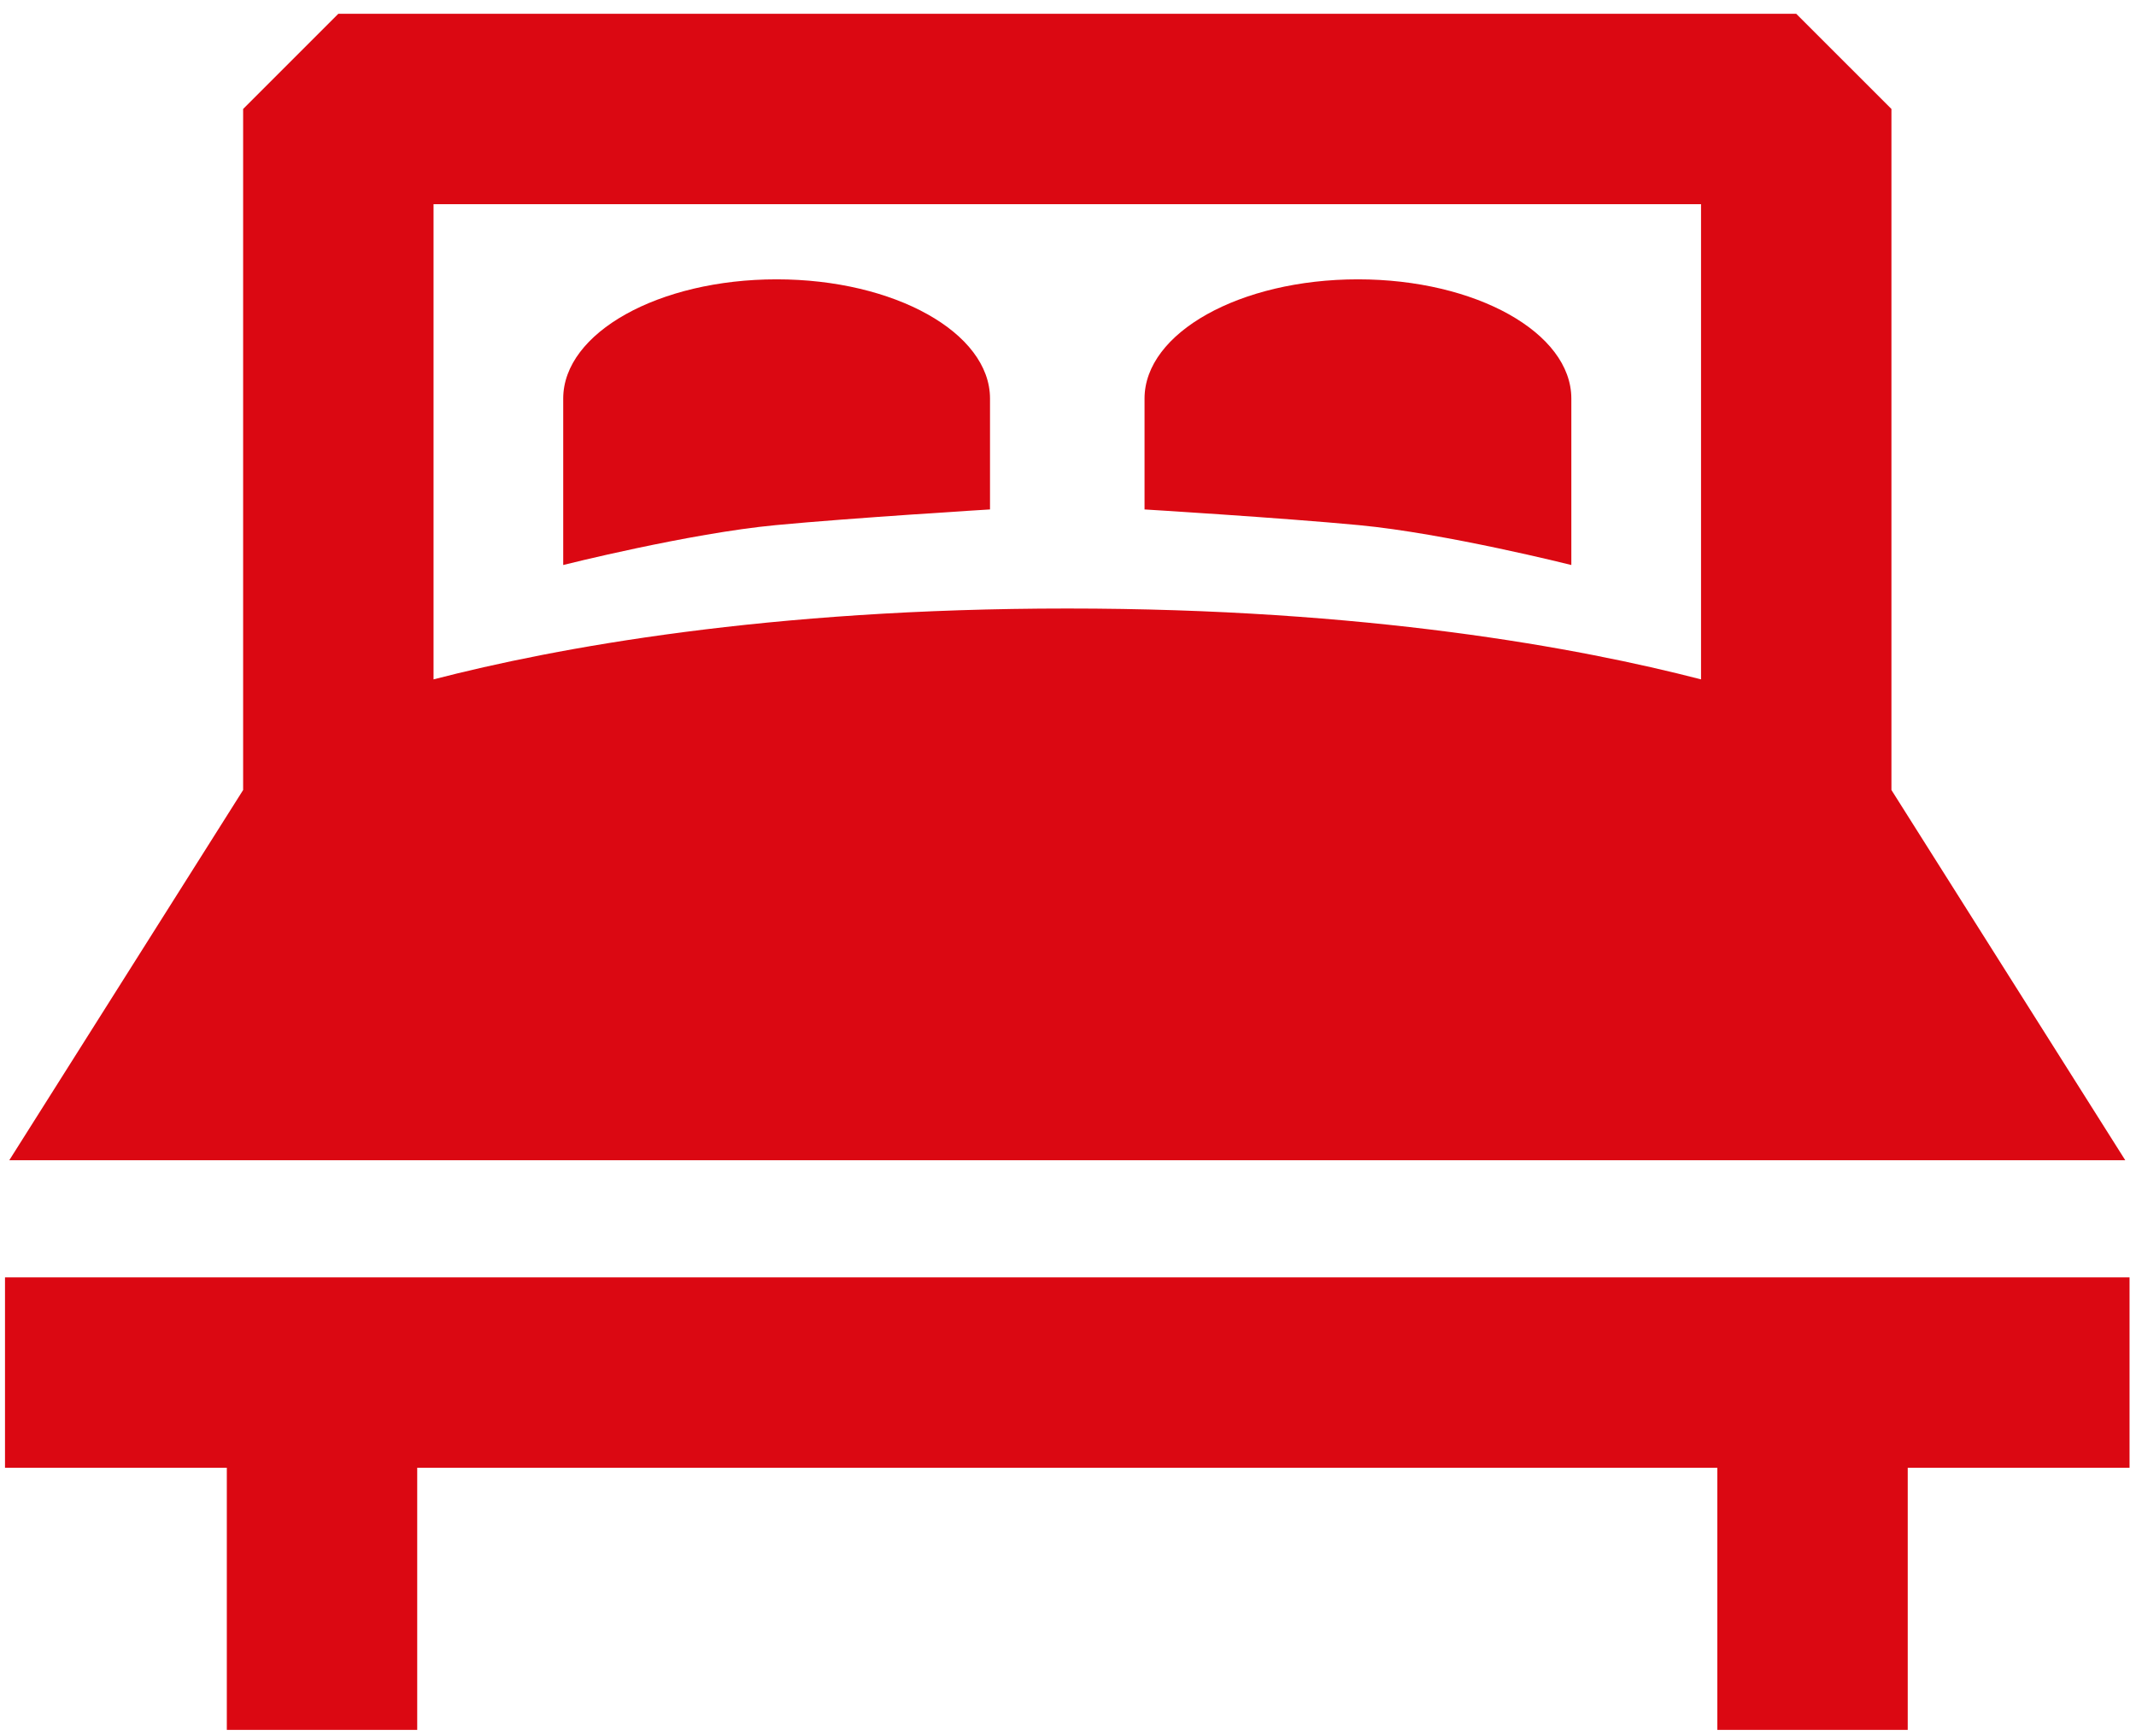
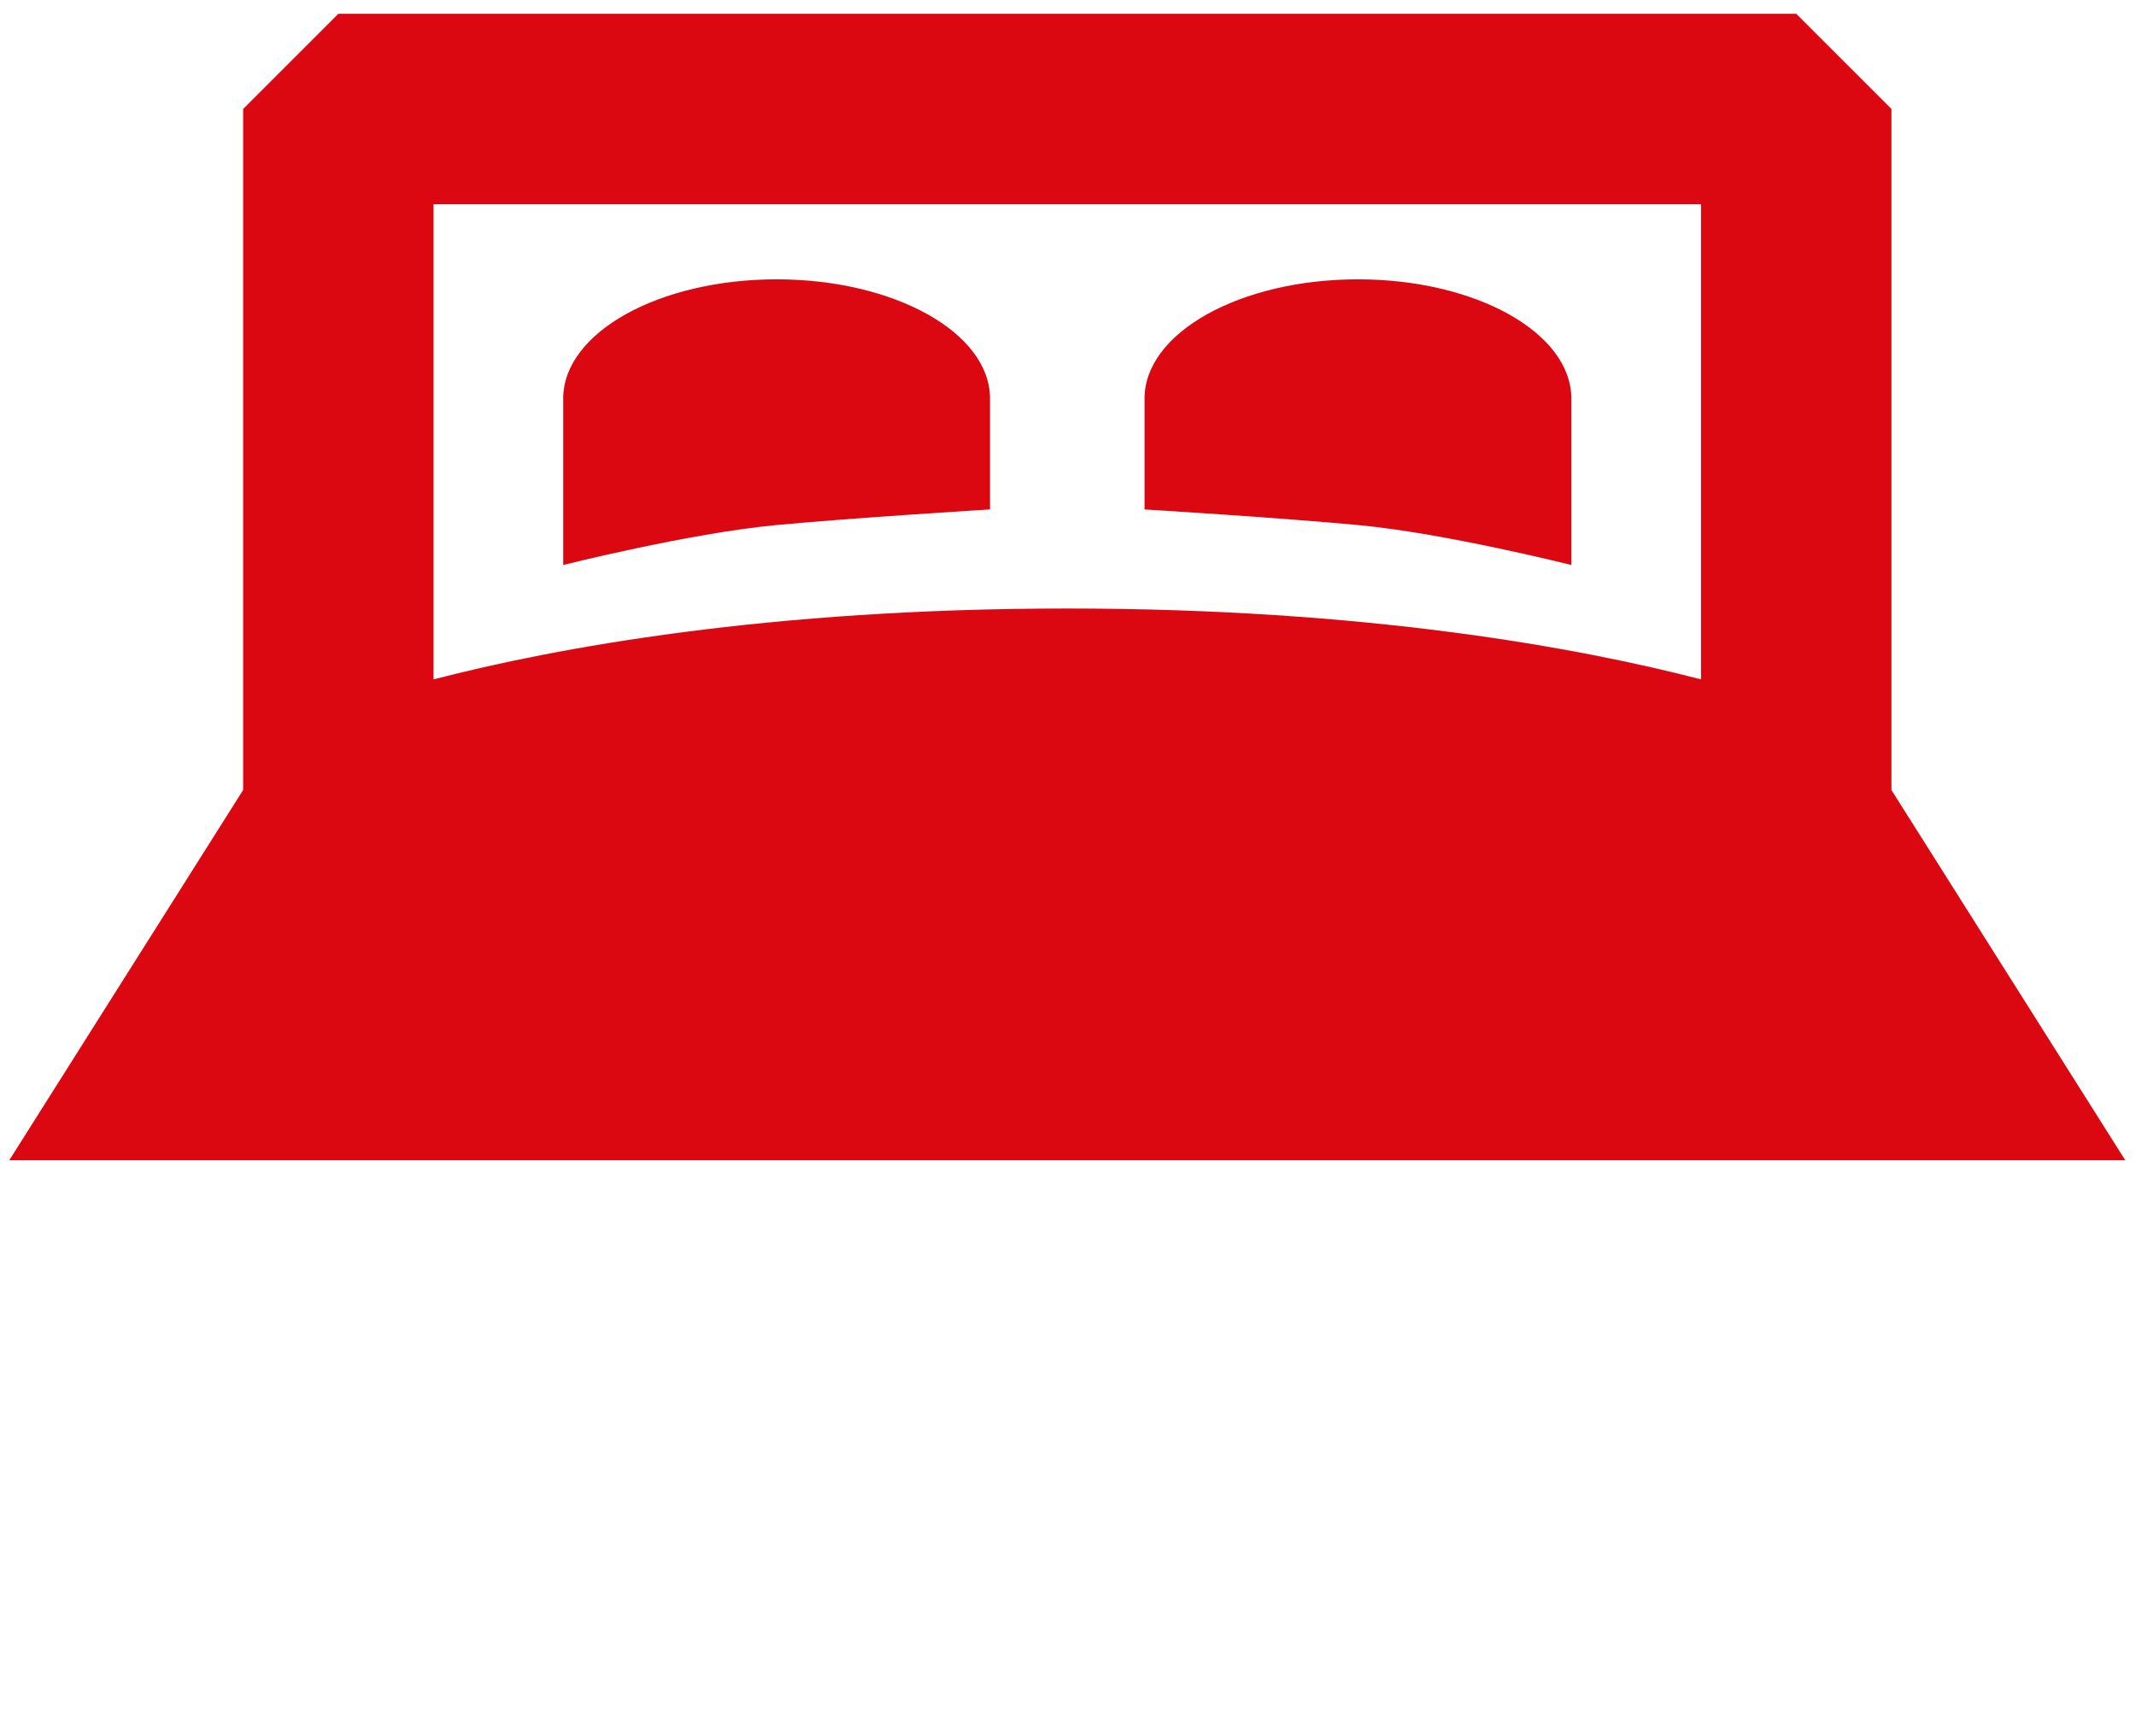
<svg xmlns="http://www.w3.org/2000/svg" version="1.1" id="Layer_1" x="0px" y="0px" width="258.333px" height="210px" viewBox="60.407 44.826 258.333 210" enable-background="new 60.407 44.826 258.333 210" xml:space="preserve">
  <g>
    <path fill="#DB0812" d="M317.442,185.159l-28.28-44.78V58.007l-11.515-11.514H101.325L89.812,58.007v82.372l-28.283,44.78H317.442   L317.442,185.159z M266.134,69.521v57.477c-14.838-3.839-40.469-8.571-76.646-8.571c-36.18,0-61.812,4.732-76.648,8.571V69.521   H266.134z" />
-     <path fill="#DB0812" d="M61.012,199.329v23.026h26.827v31.705h23.027v-31.705h157.24v31.705h23.026v-31.705h26.827v-23.026H61.012z   " />
    <path fill="#DB0812" d="M180.141,106.443V93.032c0-7.964-11.554-14.42-25.808-14.42s-25.81,6.457-25.81,14.42v20.132   c0,0,15.224-3.833,25.688-4.821C163.632,107.449,180.141,106.443,180.141,106.443L180.141,106.443z" />
    <path fill="#DB0812" d="M250.448,113.164V93.032c0-7.964-11.556-14.42-25.81-14.42s-25.808,6.457-25.808,14.42v13.412   c0,0,16.508,1.006,25.93,1.899C235.225,109.331,250.448,113.164,250.448,113.164L250.448,113.164z" />
  </g>
</svg>